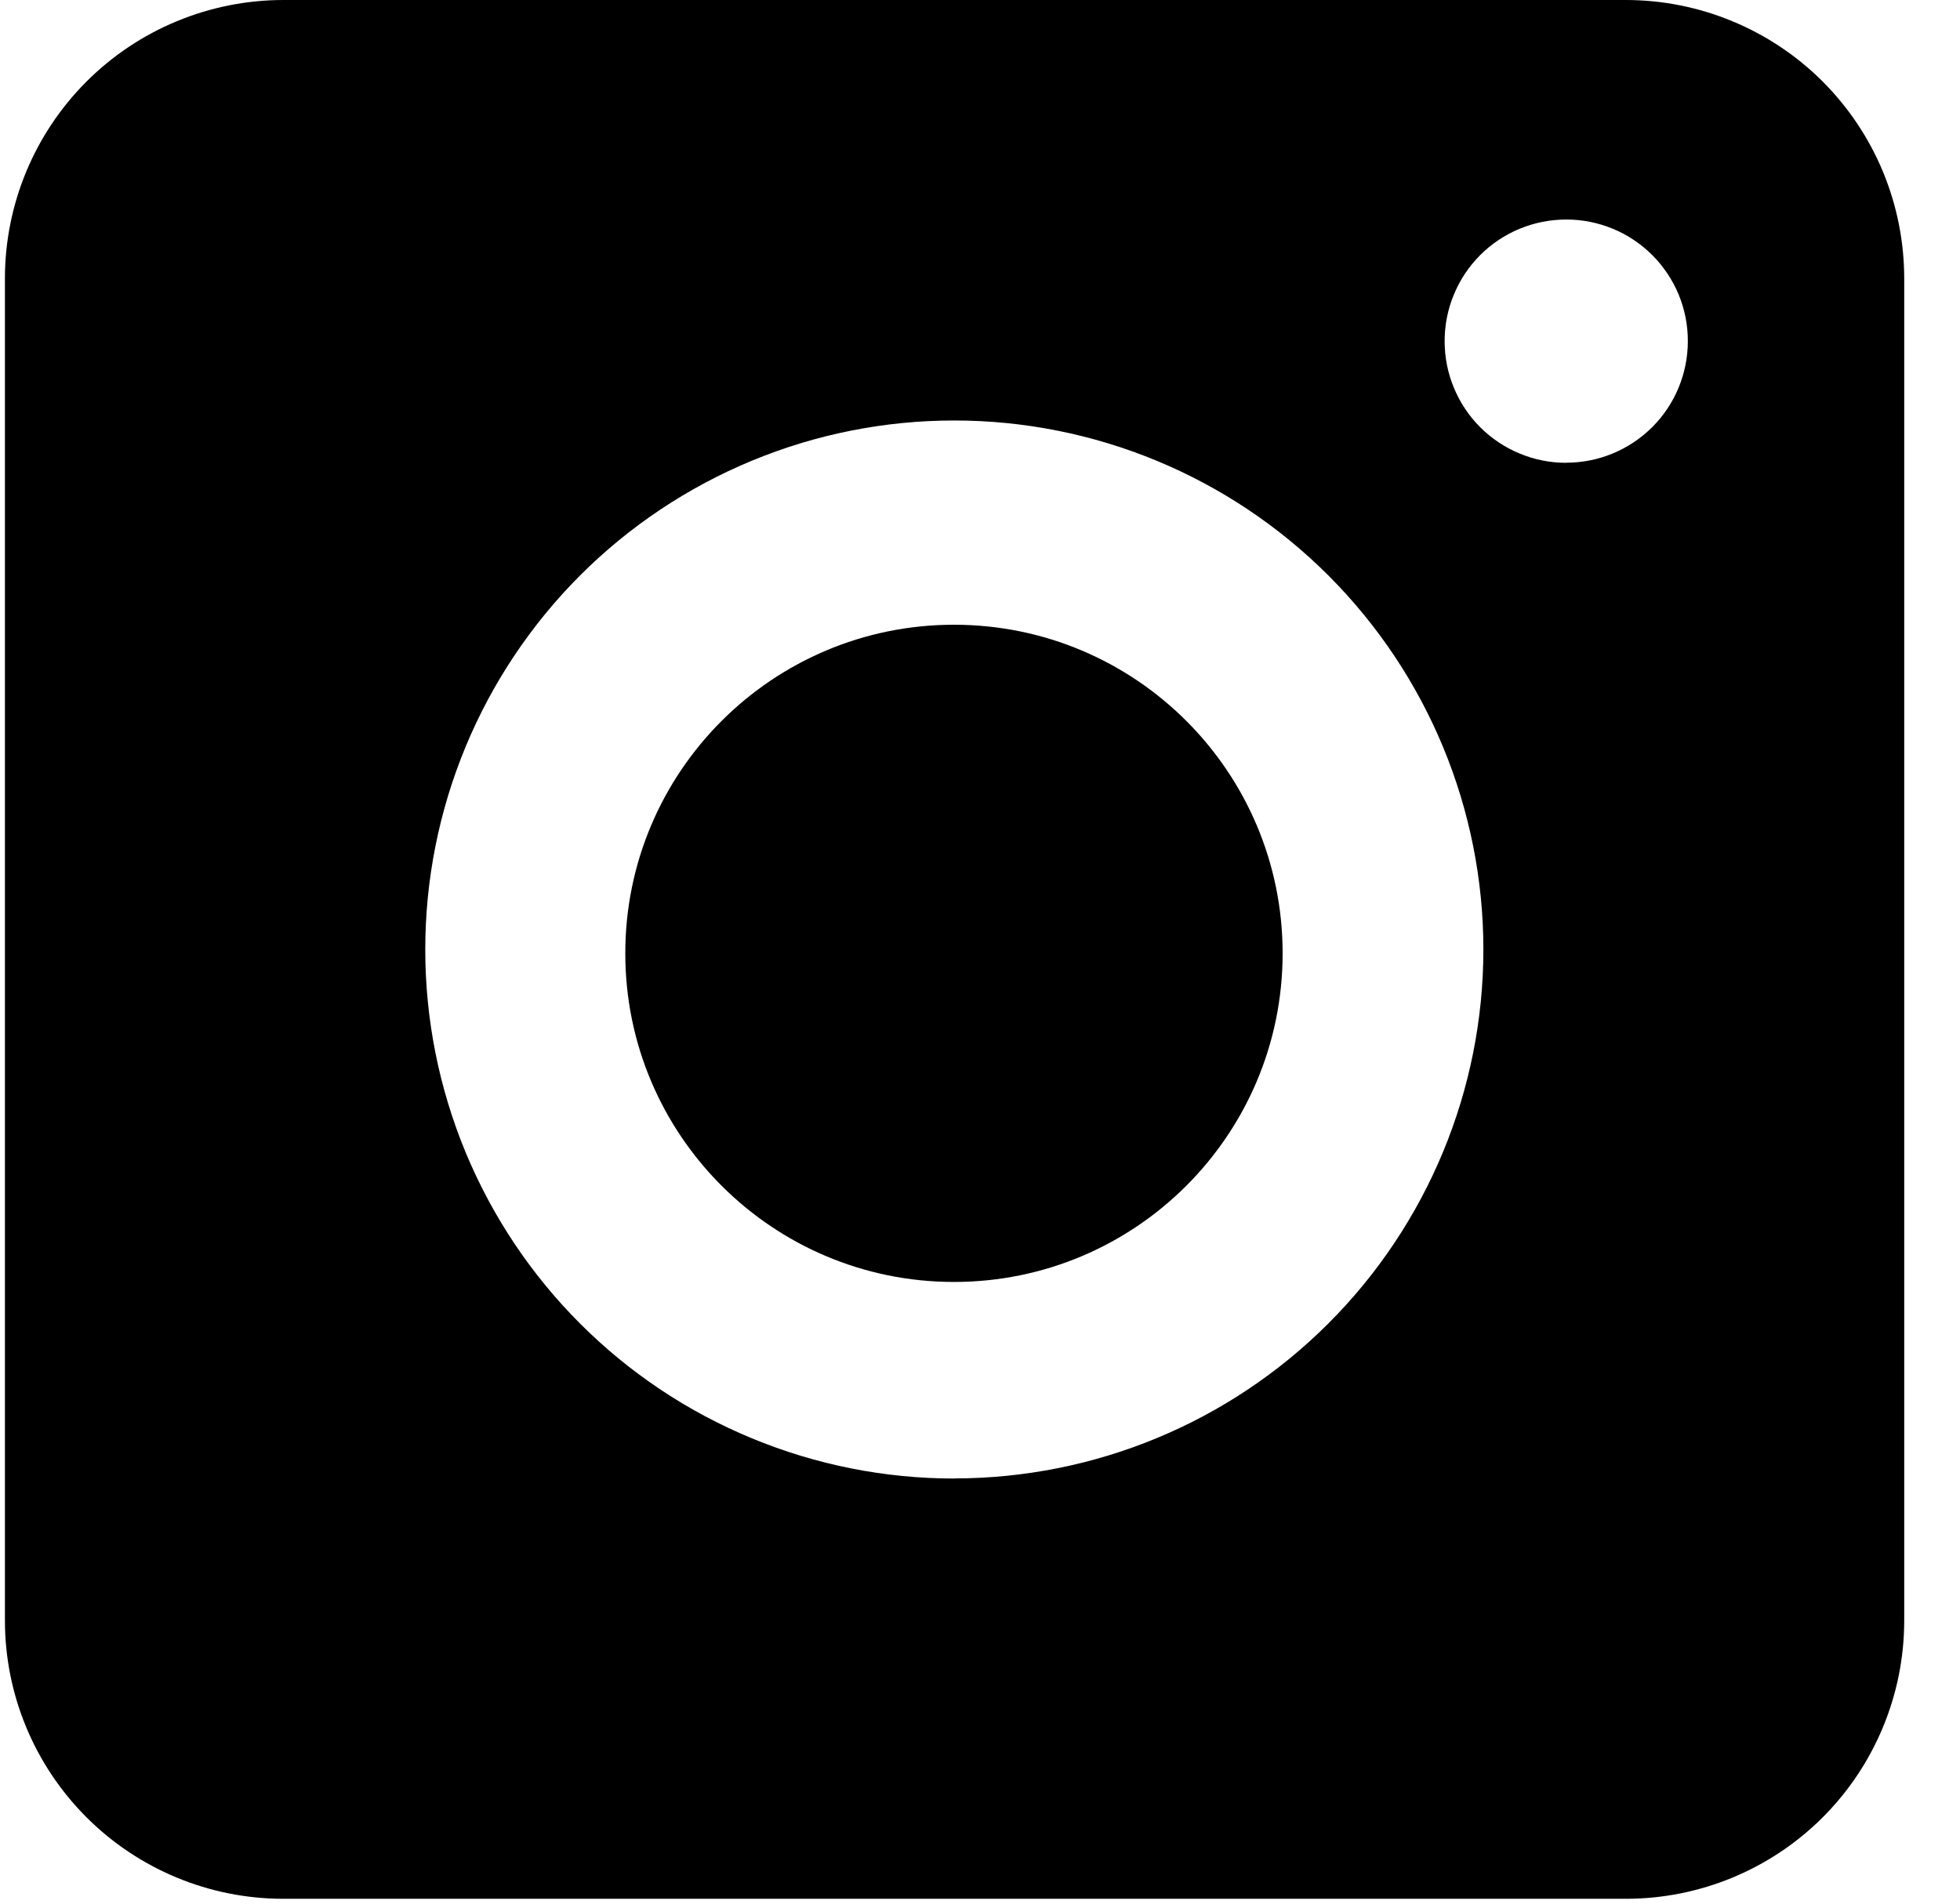
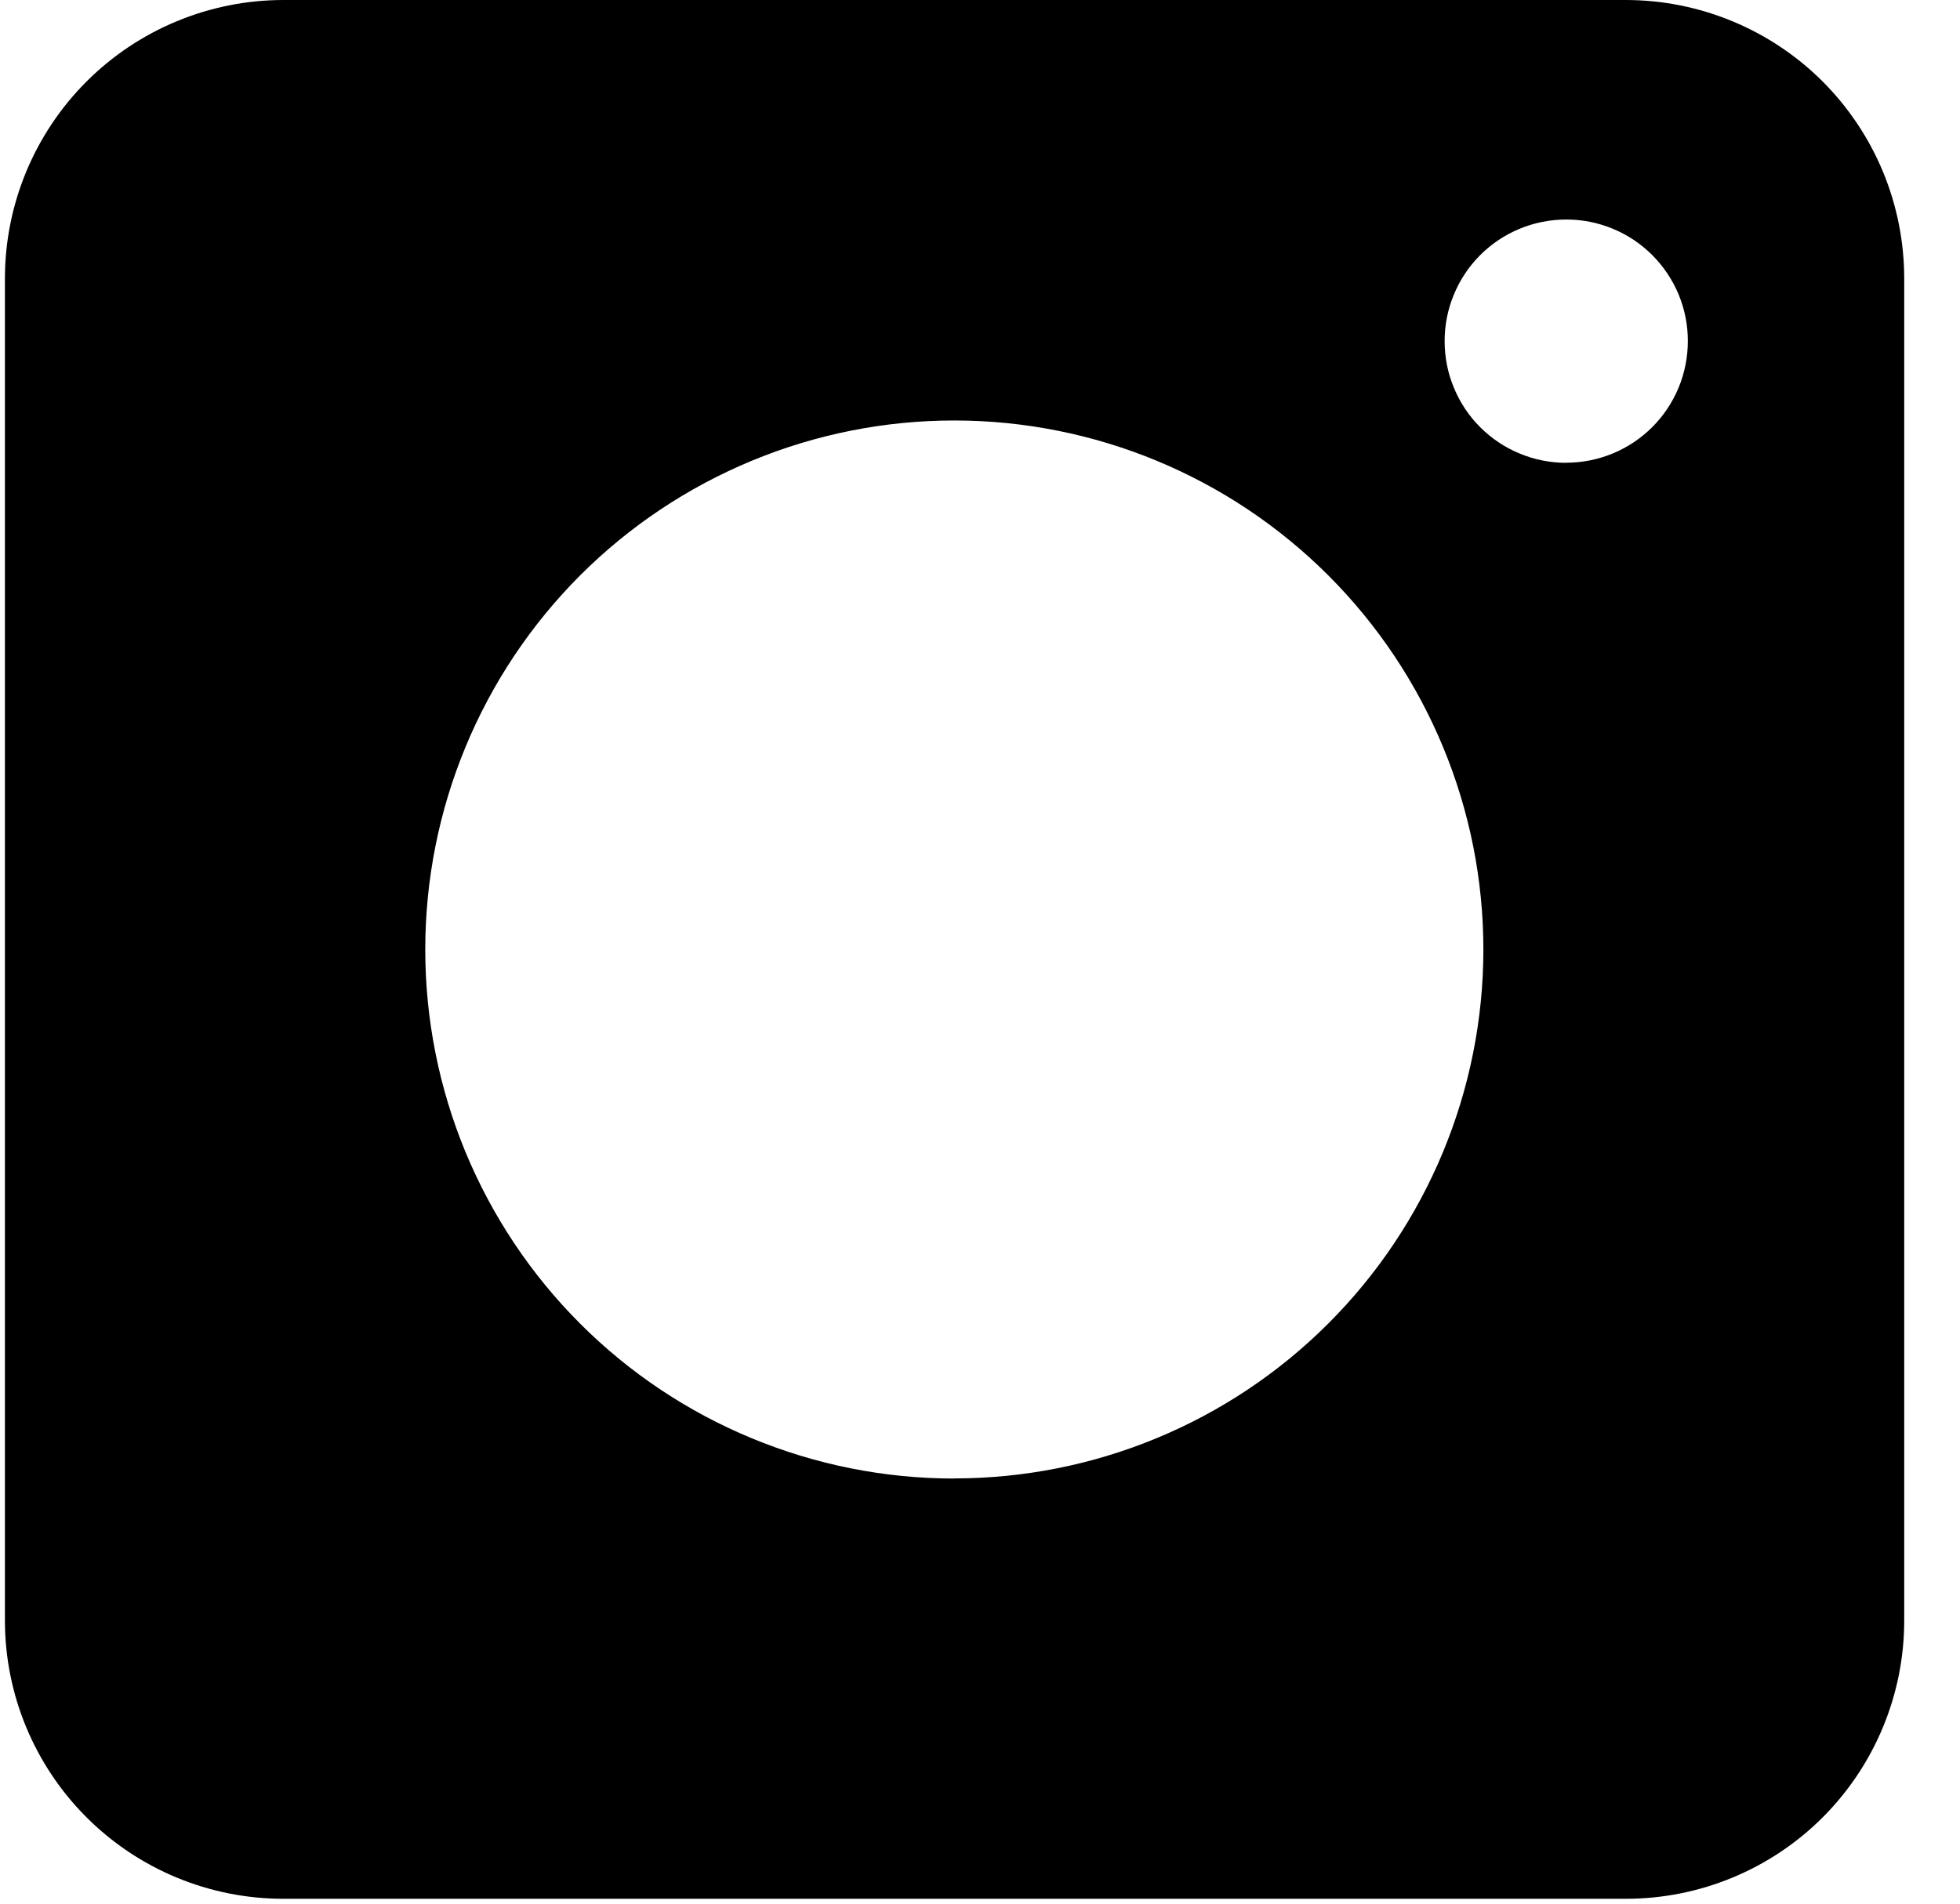
<svg xmlns="http://www.w3.org/2000/svg" width="35" height="34" viewBox="0 0 35 34" fill="none">
  <path d="M29.03 4.58596e-07H5.055C3.738 0.002 2.475 0.526 1.544 1.457C0.613 2.389 0.089 3.652 0.088 4.969V28.947C0.089 30.264 0.613 31.526 1.544 32.457C2.475 33.388 3.738 33.912 5.055 33.913H29.035C30.352 33.913 31.616 33.39 32.548 32.459C33.479 31.527 34.003 30.264 34.004 28.947V4.969C34.003 4.316 33.874 3.669 33.624 3.066C33.374 2.463 33.007 1.916 32.546 1.454C32.084 0.993 31.535 0.627 30.932 0.378C30.329 0.128 29.683 -0 29.03 4.58596e-07ZM17.04 26.407C15.799 26.407 14.571 26.163 13.425 25.688C12.278 25.214 11.236 24.518 10.359 23.64C9.482 22.763 8.787 21.721 8.312 20.575C7.838 19.428 7.594 18.2 7.594 16.959C7.594 15.718 7.838 14.489 8.312 13.343C8.787 12.196 9.482 11.155 10.359 10.277C11.236 9.4 12.278 8.704 13.425 8.229C14.571 7.754 15.799 7.51 17.04 7.51C19.546 7.51 21.949 8.506 23.721 10.278C25.493 12.05 26.489 14.453 26.489 16.959C26.488 19.464 25.492 21.867 23.72 23.638C21.948 25.41 19.545 26.405 17.04 26.405V26.407ZM27.968 8.266C27.682 8.266 27.399 8.21 27.136 8.1C26.872 7.991 26.633 7.831 26.431 7.629C26.23 7.428 26.07 7.188 25.962 6.924C25.852 6.661 25.797 6.378 25.797 6.093C25.797 5.808 25.852 5.525 25.962 5.262C26.07 4.998 26.23 4.759 26.431 4.557C26.633 4.355 26.872 4.195 27.136 4.086C27.399 3.977 27.682 3.921 27.968 3.921C28.253 3.92 28.535 3.976 28.799 4.085C29.063 4.194 29.303 4.354 29.505 4.556C29.706 4.758 29.867 4.998 29.976 5.261C30.085 5.525 30.141 5.808 30.14 6.093C30.14 6.669 29.912 7.221 29.505 7.628C29.098 8.035 28.545 8.264 27.97 8.264L27.968 8.266Z" fill="black" />
-   <path d="M17.035 22.896C20.277 22.896 22.904 20.268 22.904 17.027C22.904 13.785 20.277 11.158 17.035 11.158C13.794 11.158 11.166 13.785 11.166 17.027C11.166 20.268 13.794 22.896 17.035 22.896Z" fill="black" />
</svg>